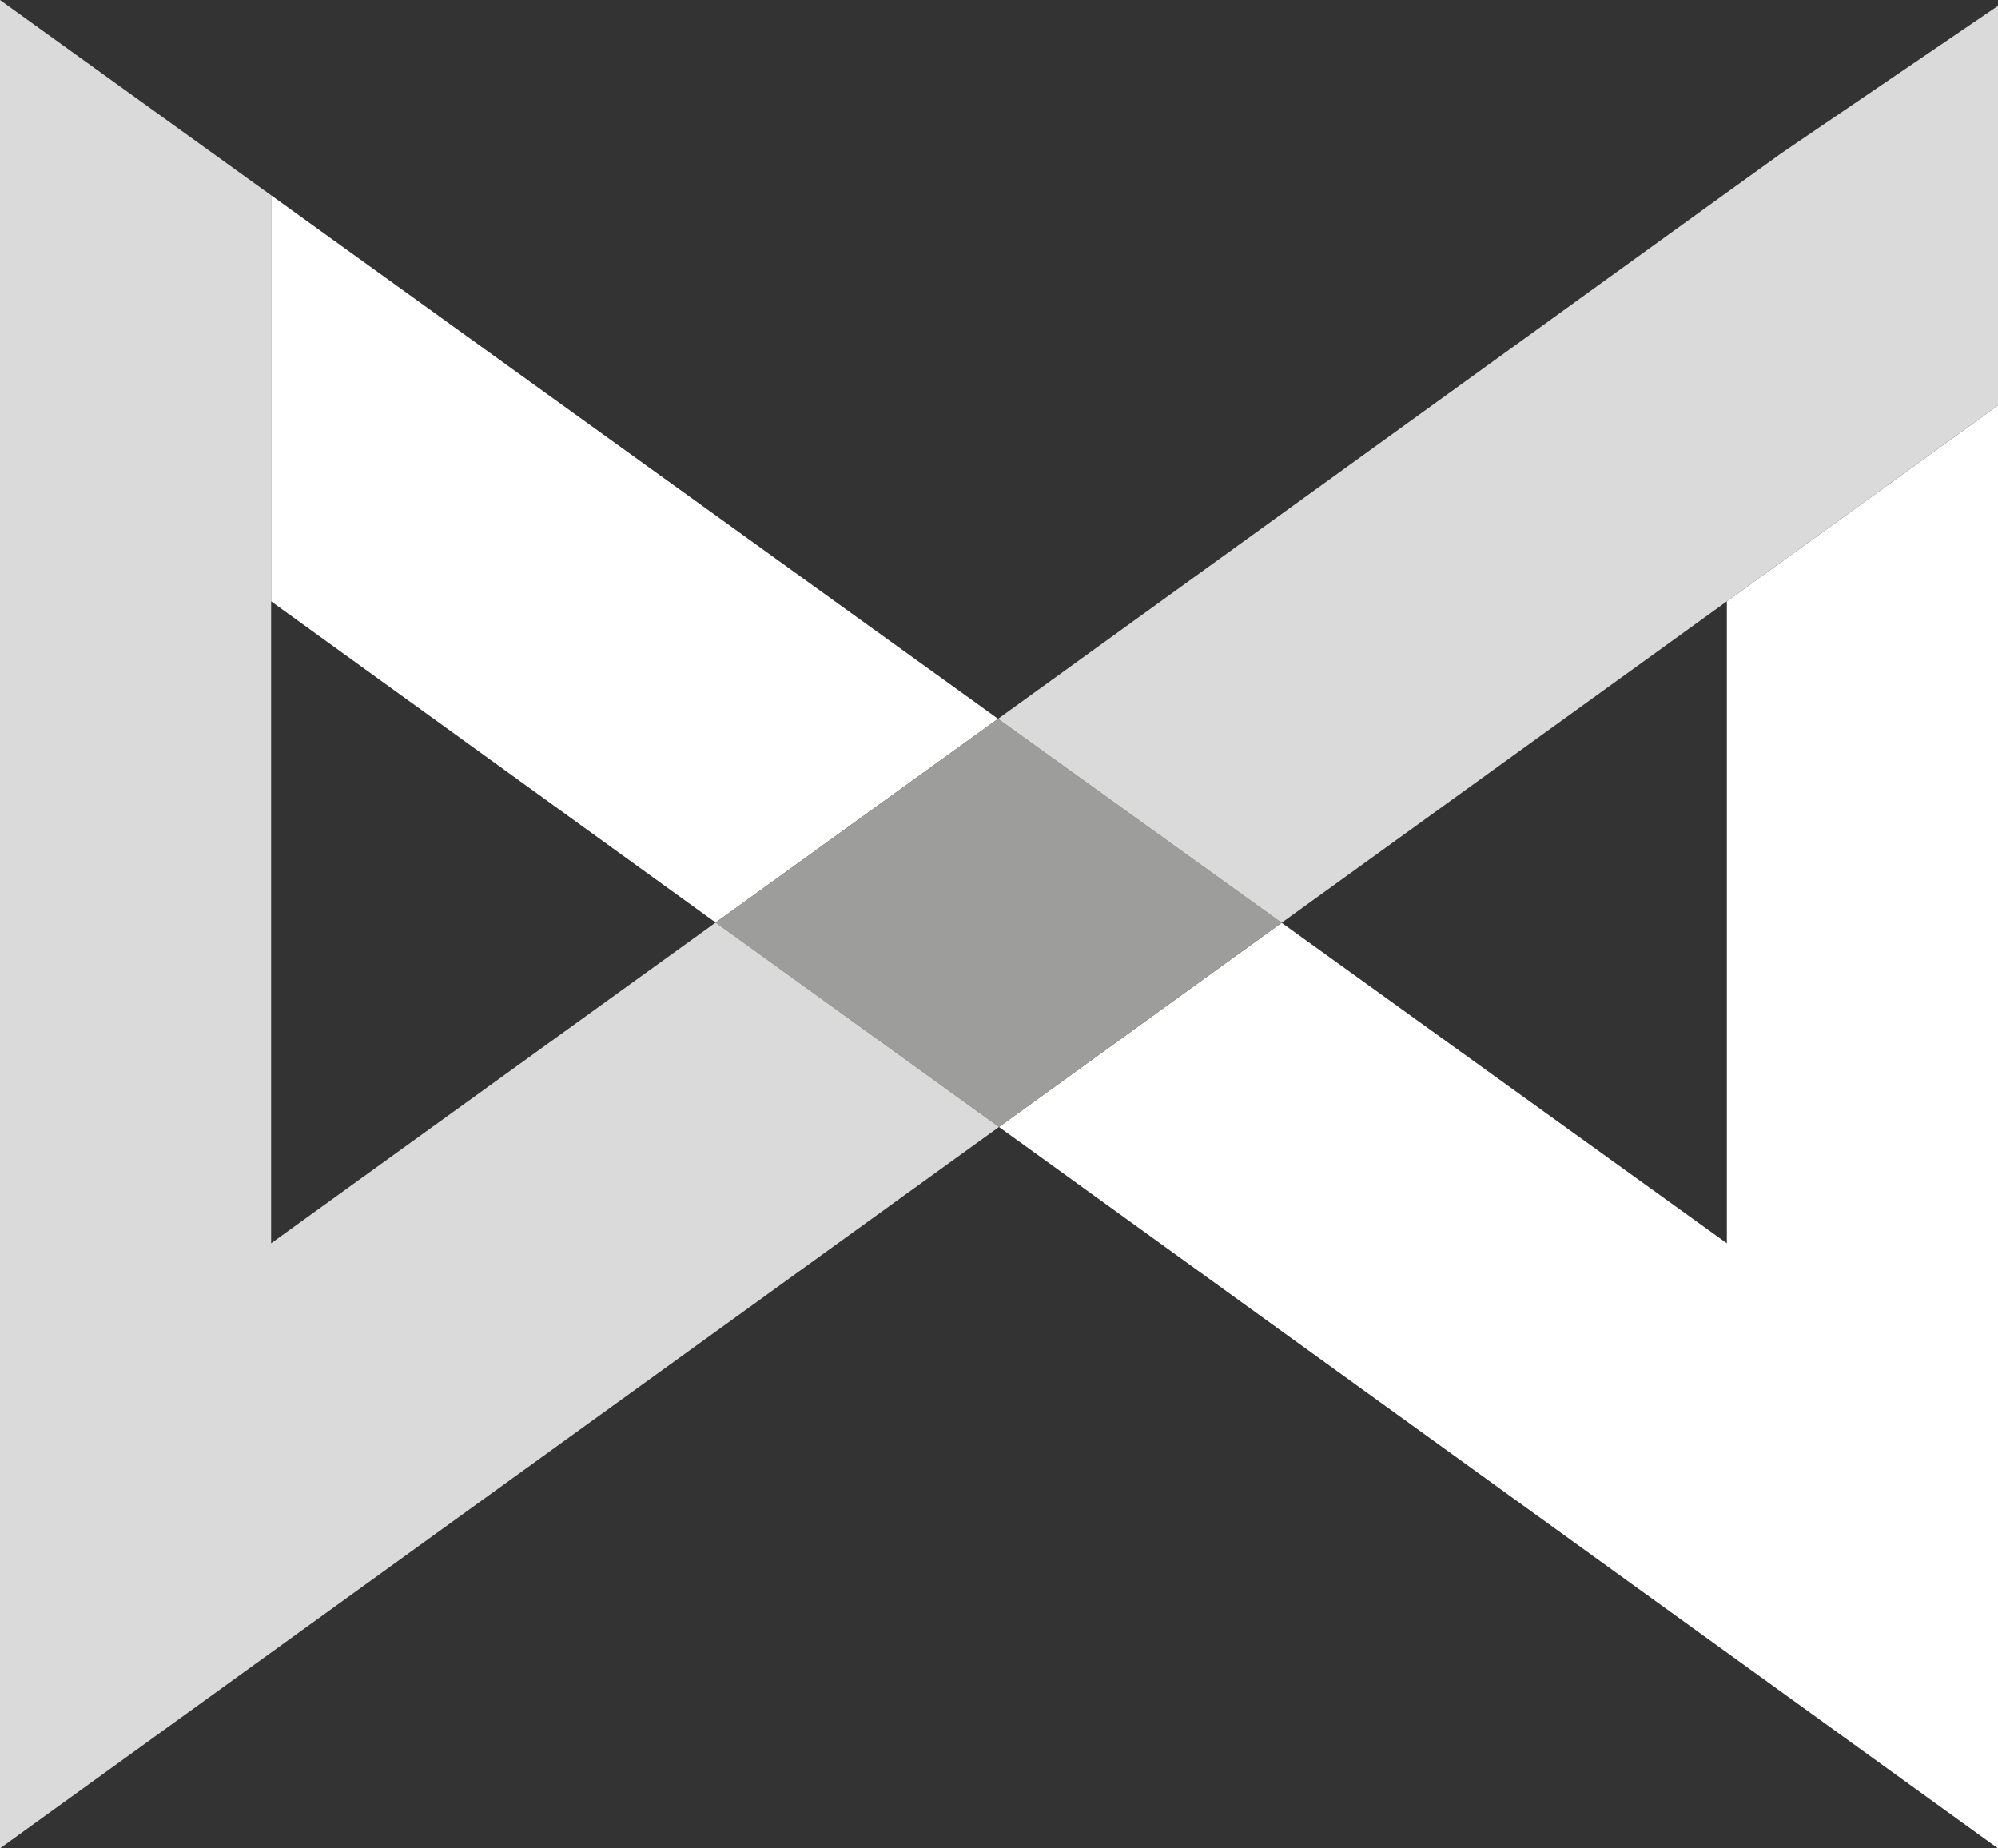
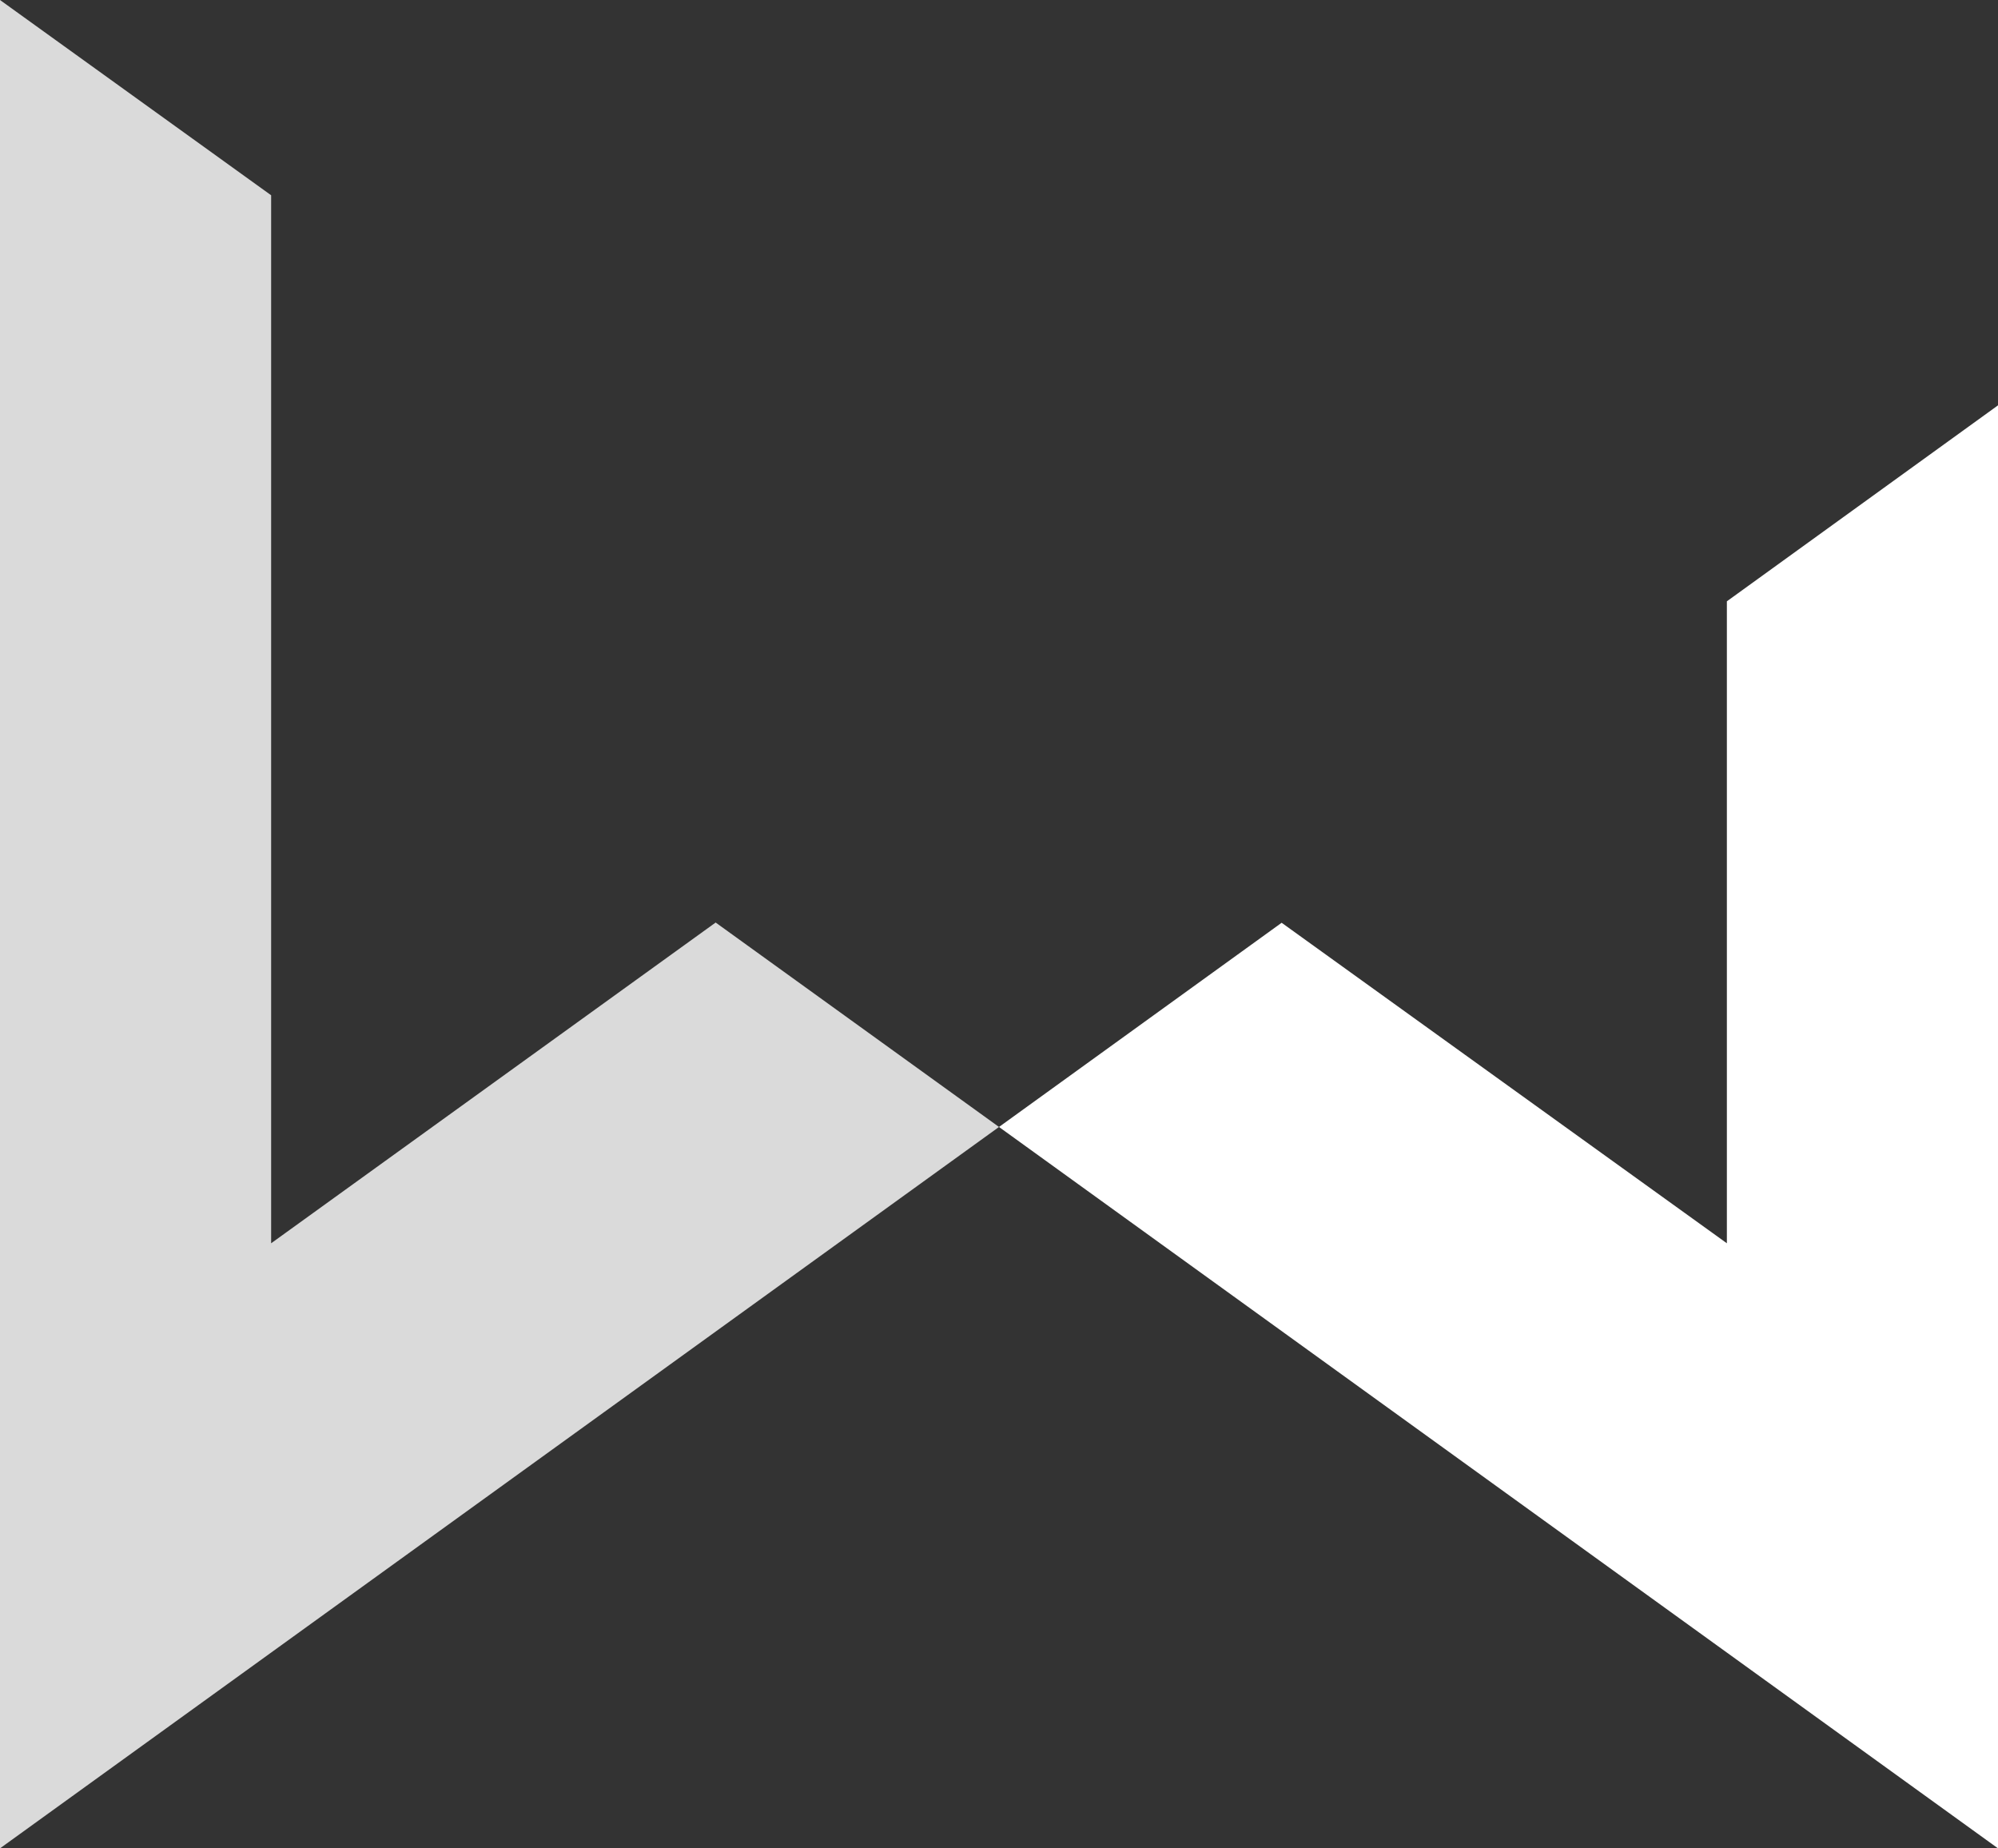
<svg xmlns="http://www.w3.org/2000/svg" width="85.04" height="78.66" viewBox="0 0 85.04 78.66">
  <rect x="0" y="0" width="85.04" height="78.66" fill="#333333" stroke="none" />
-   <polygon points="30.46 39.26 42.48 30.59 11.54 8.31 11.54 25.59 30.46 39.26" style="fill: #fff" />
  <polygon points="73.5 52.91 54.55 39.27 42.52 47.96 85.04 78.66 85.04 17.25 73.5 25.59 73.5 52.91" style="fill: #fff" />
-   <polygon points="42.48 30.59 30.46 39.26 42.52 47.96 54.55 39.27 42.48 30.59" style="fill: #9d9d9c" />
-   <polygon points="75.82 6.52 73.5 8.19 42.48 30.59 54.55 39.27 73.5 25.59 85.04 17.25 85.04 0.66 85.04 0.25 75.82 6.52" style="fill: #dadada" />
  <polygon points="30.46 39.26 11.54 52.91 11.54 25.59 11.54 8.31 0 0 0 0.66 0 17.25 0 78.66 42.52 47.96 30.46 39.26" style="fill: #dadada" />
</svg>